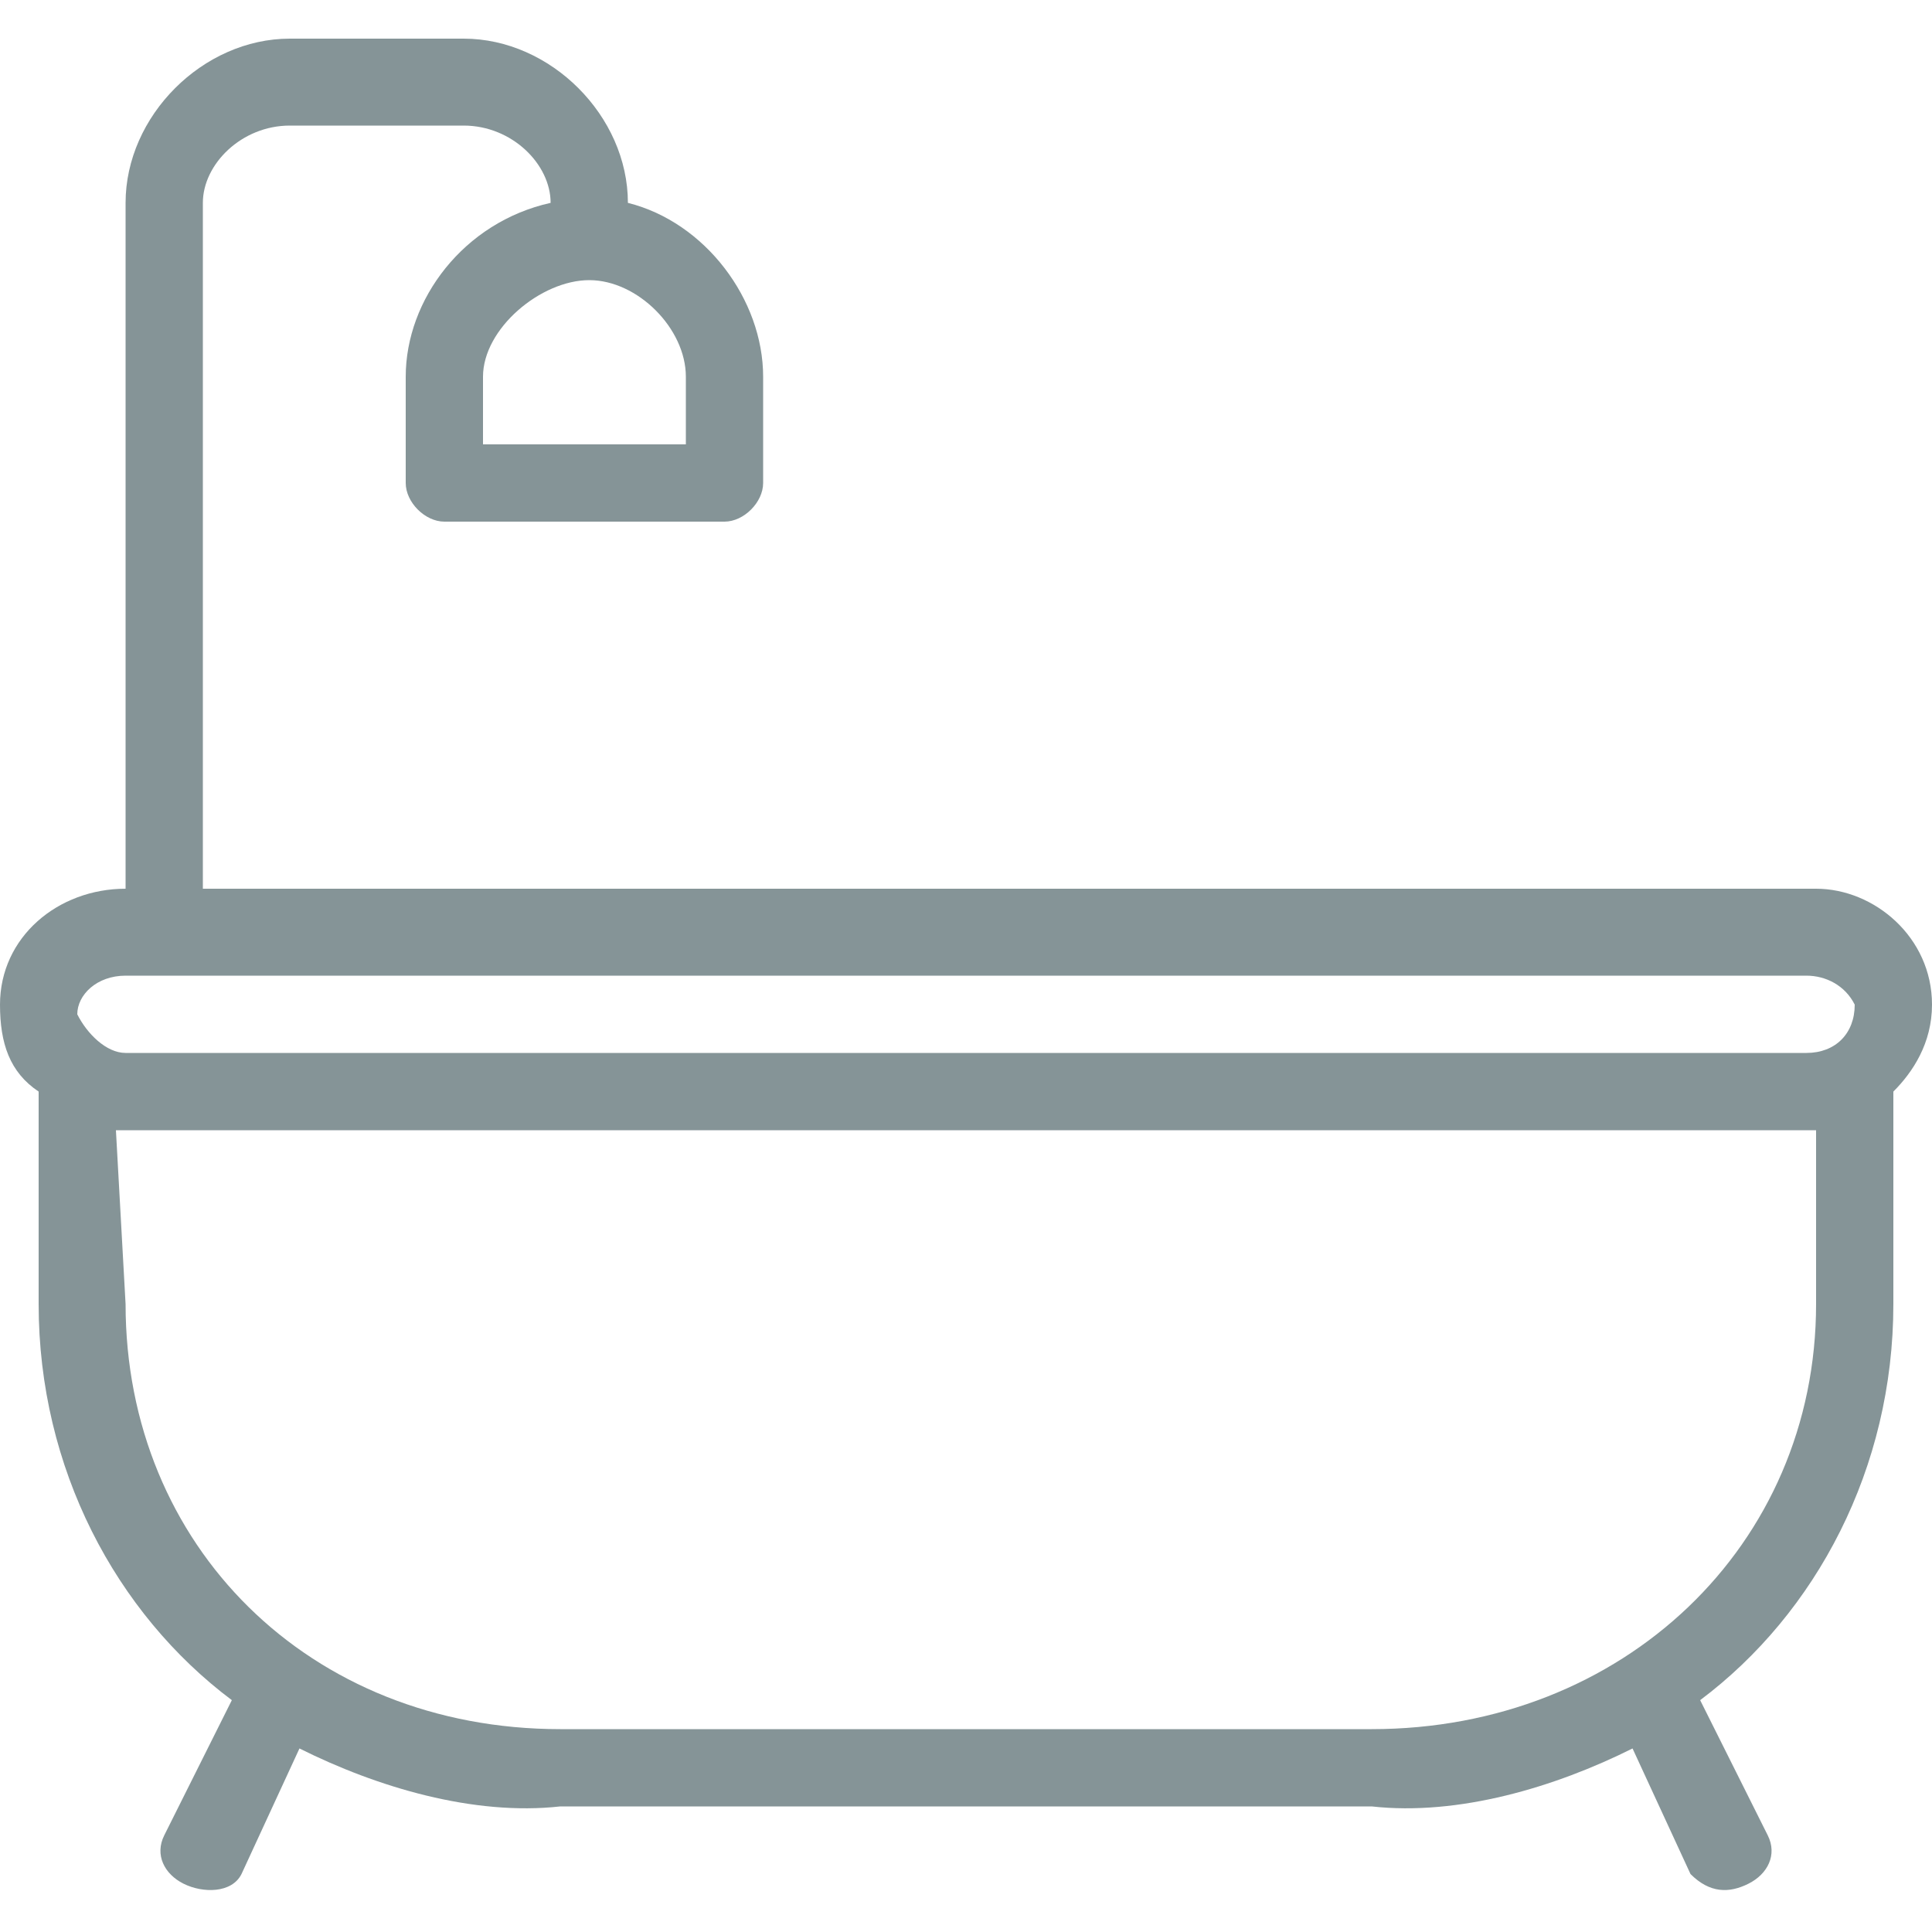
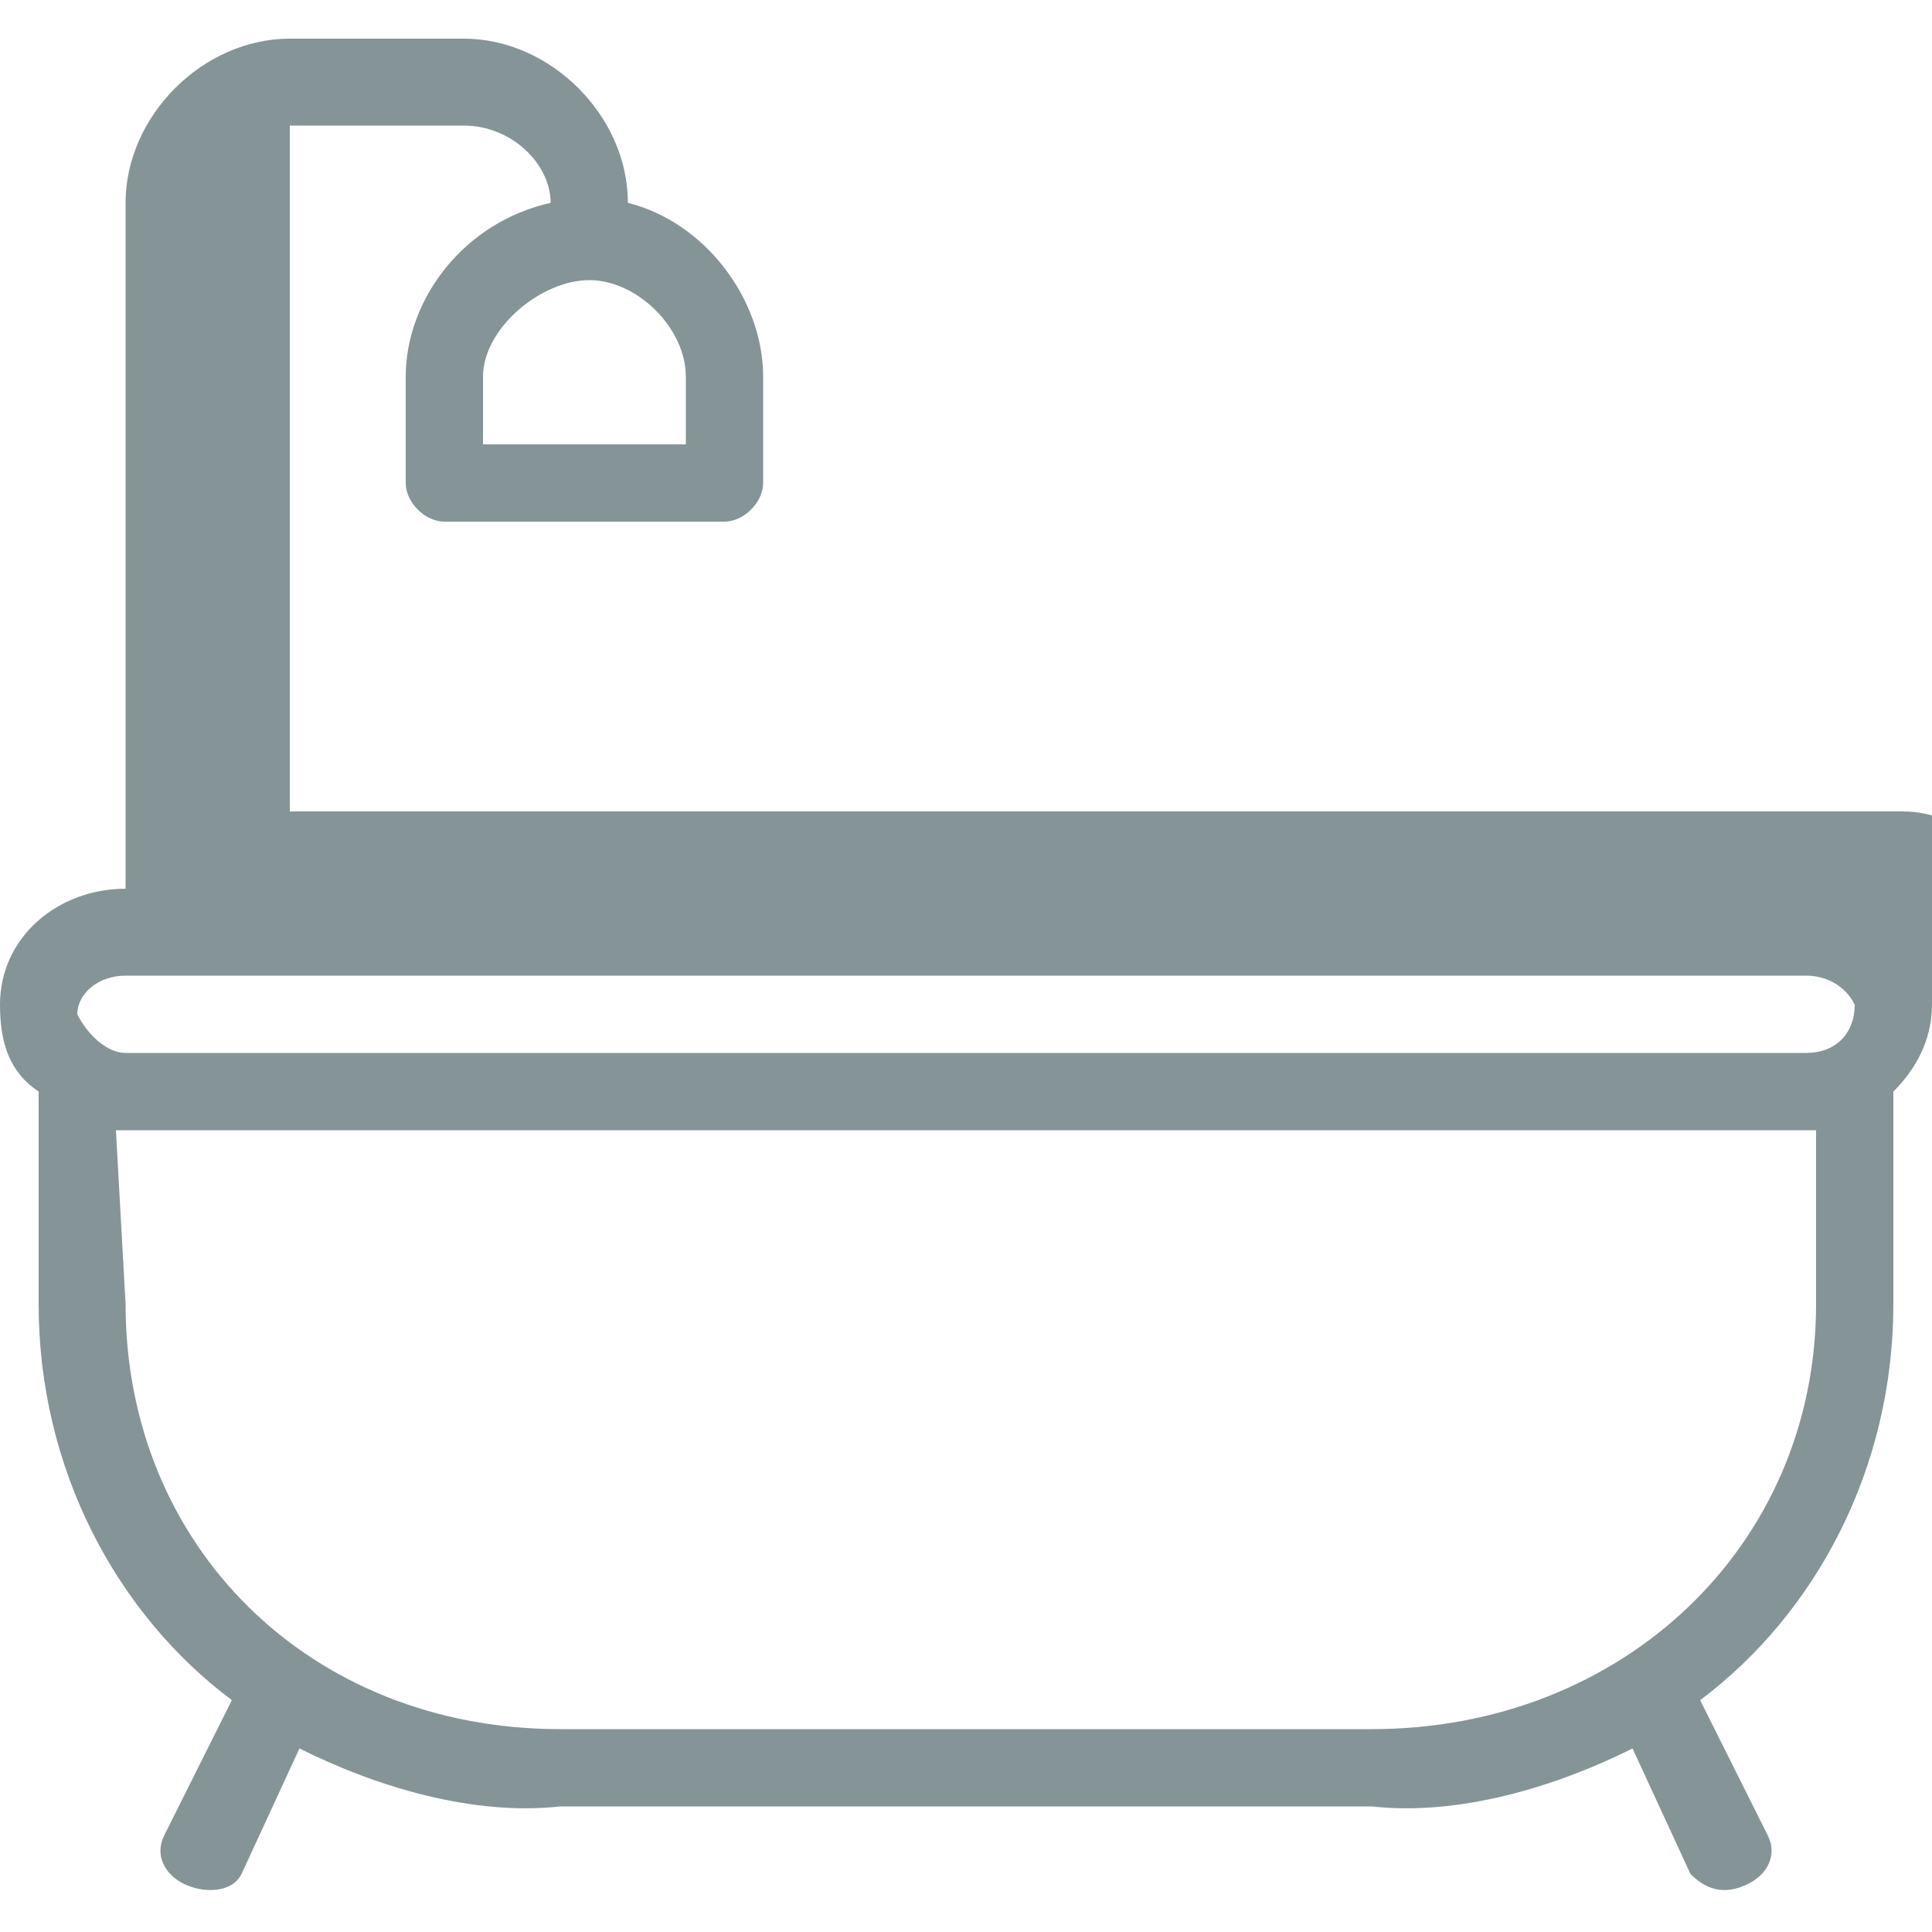
<svg xmlns="http://www.w3.org/2000/svg" version="1.2" viewBox="0 0 20 20" width="20" height="20">
  <style>.a{fill:#859497}</style>
-   <path fill-rule="evenodd" class="a" d="m20 10.4c0 0.4-0.2 0.7-0.4 0.9v2.2c0 1.7-0.8 3.2-2 4.1l0.7 1.4c0.1 0.2 0 0.4-0.2 0.5-0.2 0.1-0.4 0.1-0.6-0.1l-0.6-1.3c-0.8 0.4-1.8 0.7-2.7 0.6h-8.4c-0.9 0.1-1.9-0.2-2.7-0.6l-0.6 1.3c-0.1 0.2-0.4 0.2-0.6 0.1-0.2-0.1-0.3-0.3-0.2-0.5l0.7-1.4c-1.2-0.9-2-2.4-2-4.1v-2.2c-0.3-0.2-0.4-0.5-0.4-0.9 0-0.7 0.6-1.2 1.3-1.2v-7.1c0-0.9 0.8-1.7 1.7-1.7h1.8c0.9 0 1.7 0.8 1.7 1.7 0.8 0.2 1.4 1 1.4 1.8v1.1c0 0.2-0.2 0.4-0.4 0.4h-2.9c-0.2 0-0.4-0.2-0.4-0.4v-1.1c0-0.8 0.6-1.6 1.5-1.8 0-0.4-0.4-0.8-0.9-0.8h-1.8c-0.5 0-0.9 0.4-0.9 0.8v7.1h16.7c0.6 0 1.2 0.5 1.2 1.2zm-15-6.5v0.7h2.1v-0.7c0-0.5-0.5-1-1-1-0.5 0-1.1 0.5-1.1 1zm13.8 7.8h-17.6l0.1 1.8c0 2.5 1.9 4.4 4.5 4.4h8.4c2.6 0 4.6-1.9 4.6-4.4zm0.4-1.3c-0.1-0.2-0.3-0.3-0.5-0.3h-17.4c-0.3 0-0.5 0.2-0.5 0.4 0.1 0.2 0.3 0.4 0.5 0.4h17.4c0.3 0 0.5-0.2 0.5-0.5z" />
+   <path fill-rule="evenodd" class="a" d="m20 10.4c0 0.4-0.2 0.7-0.4 0.9v2.2c0 1.7-0.8 3.2-2 4.1l0.7 1.4c0.1 0.2 0 0.4-0.2 0.5-0.2 0.1-0.4 0.1-0.6-0.1l-0.6-1.3c-0.8 0.4-1.8 0.7-2.7 0.6h-8.4c-0.9 0.1-1.9-0.2-2.7-0.6l-0.6 1.3c-0.1 0.2-0.4 0.2-0.6 0.1-0.2-0.1-0.3-0.3-0.2-0.5l0.7-1.4c-1.2-0.9-2-2.4-2-4.1v-2.2c-0.3-0.2-0.4-0.5-0.4-0.9 0-0.7 0.6-1.2 1.3-1.2v-7.1c0-0.9 0.8-1.7 1.7-1.7h1.8c0.9 0 1.7 0.8 1.7 1.7 0.8 0.2 1.4 1 1.4 1.8v1.1c0 0.2-0.2 0.4-0.4 0.4h-2.9c-0.2 0-0.4-0.2-0.4-0.4v-1.1c0-0.8 0.6-1.6 1.5-1.8 0-0.4-0.4-0.8-0.9-0.8h-1.8v7.1h16.7c0.6 0 1.2 0.5 1.2 1.2zm-15-6.5v0.7h2.1v-0.7c0-0.5-0.5-1-1-1-0.5 0-1.1 0.5-1.1 1zm13.8 7.8h-17.6l0.1 1.8c0 2.5 1.9 4.4 4.5 4.4h8.4c2.6 0 4.6-1.9 4.6-4.4zm0.4-1.3c-0.1-0.2-0.3-0.3-0.5-0.3h-17.4c-0.3 0-0.5 0.2-0.5 0.4 0.1 0.2 0.3 0.4 0.5 0.4h17.4c0.3 0 0.5-0.2 0.5-0.5z" />
</svg>